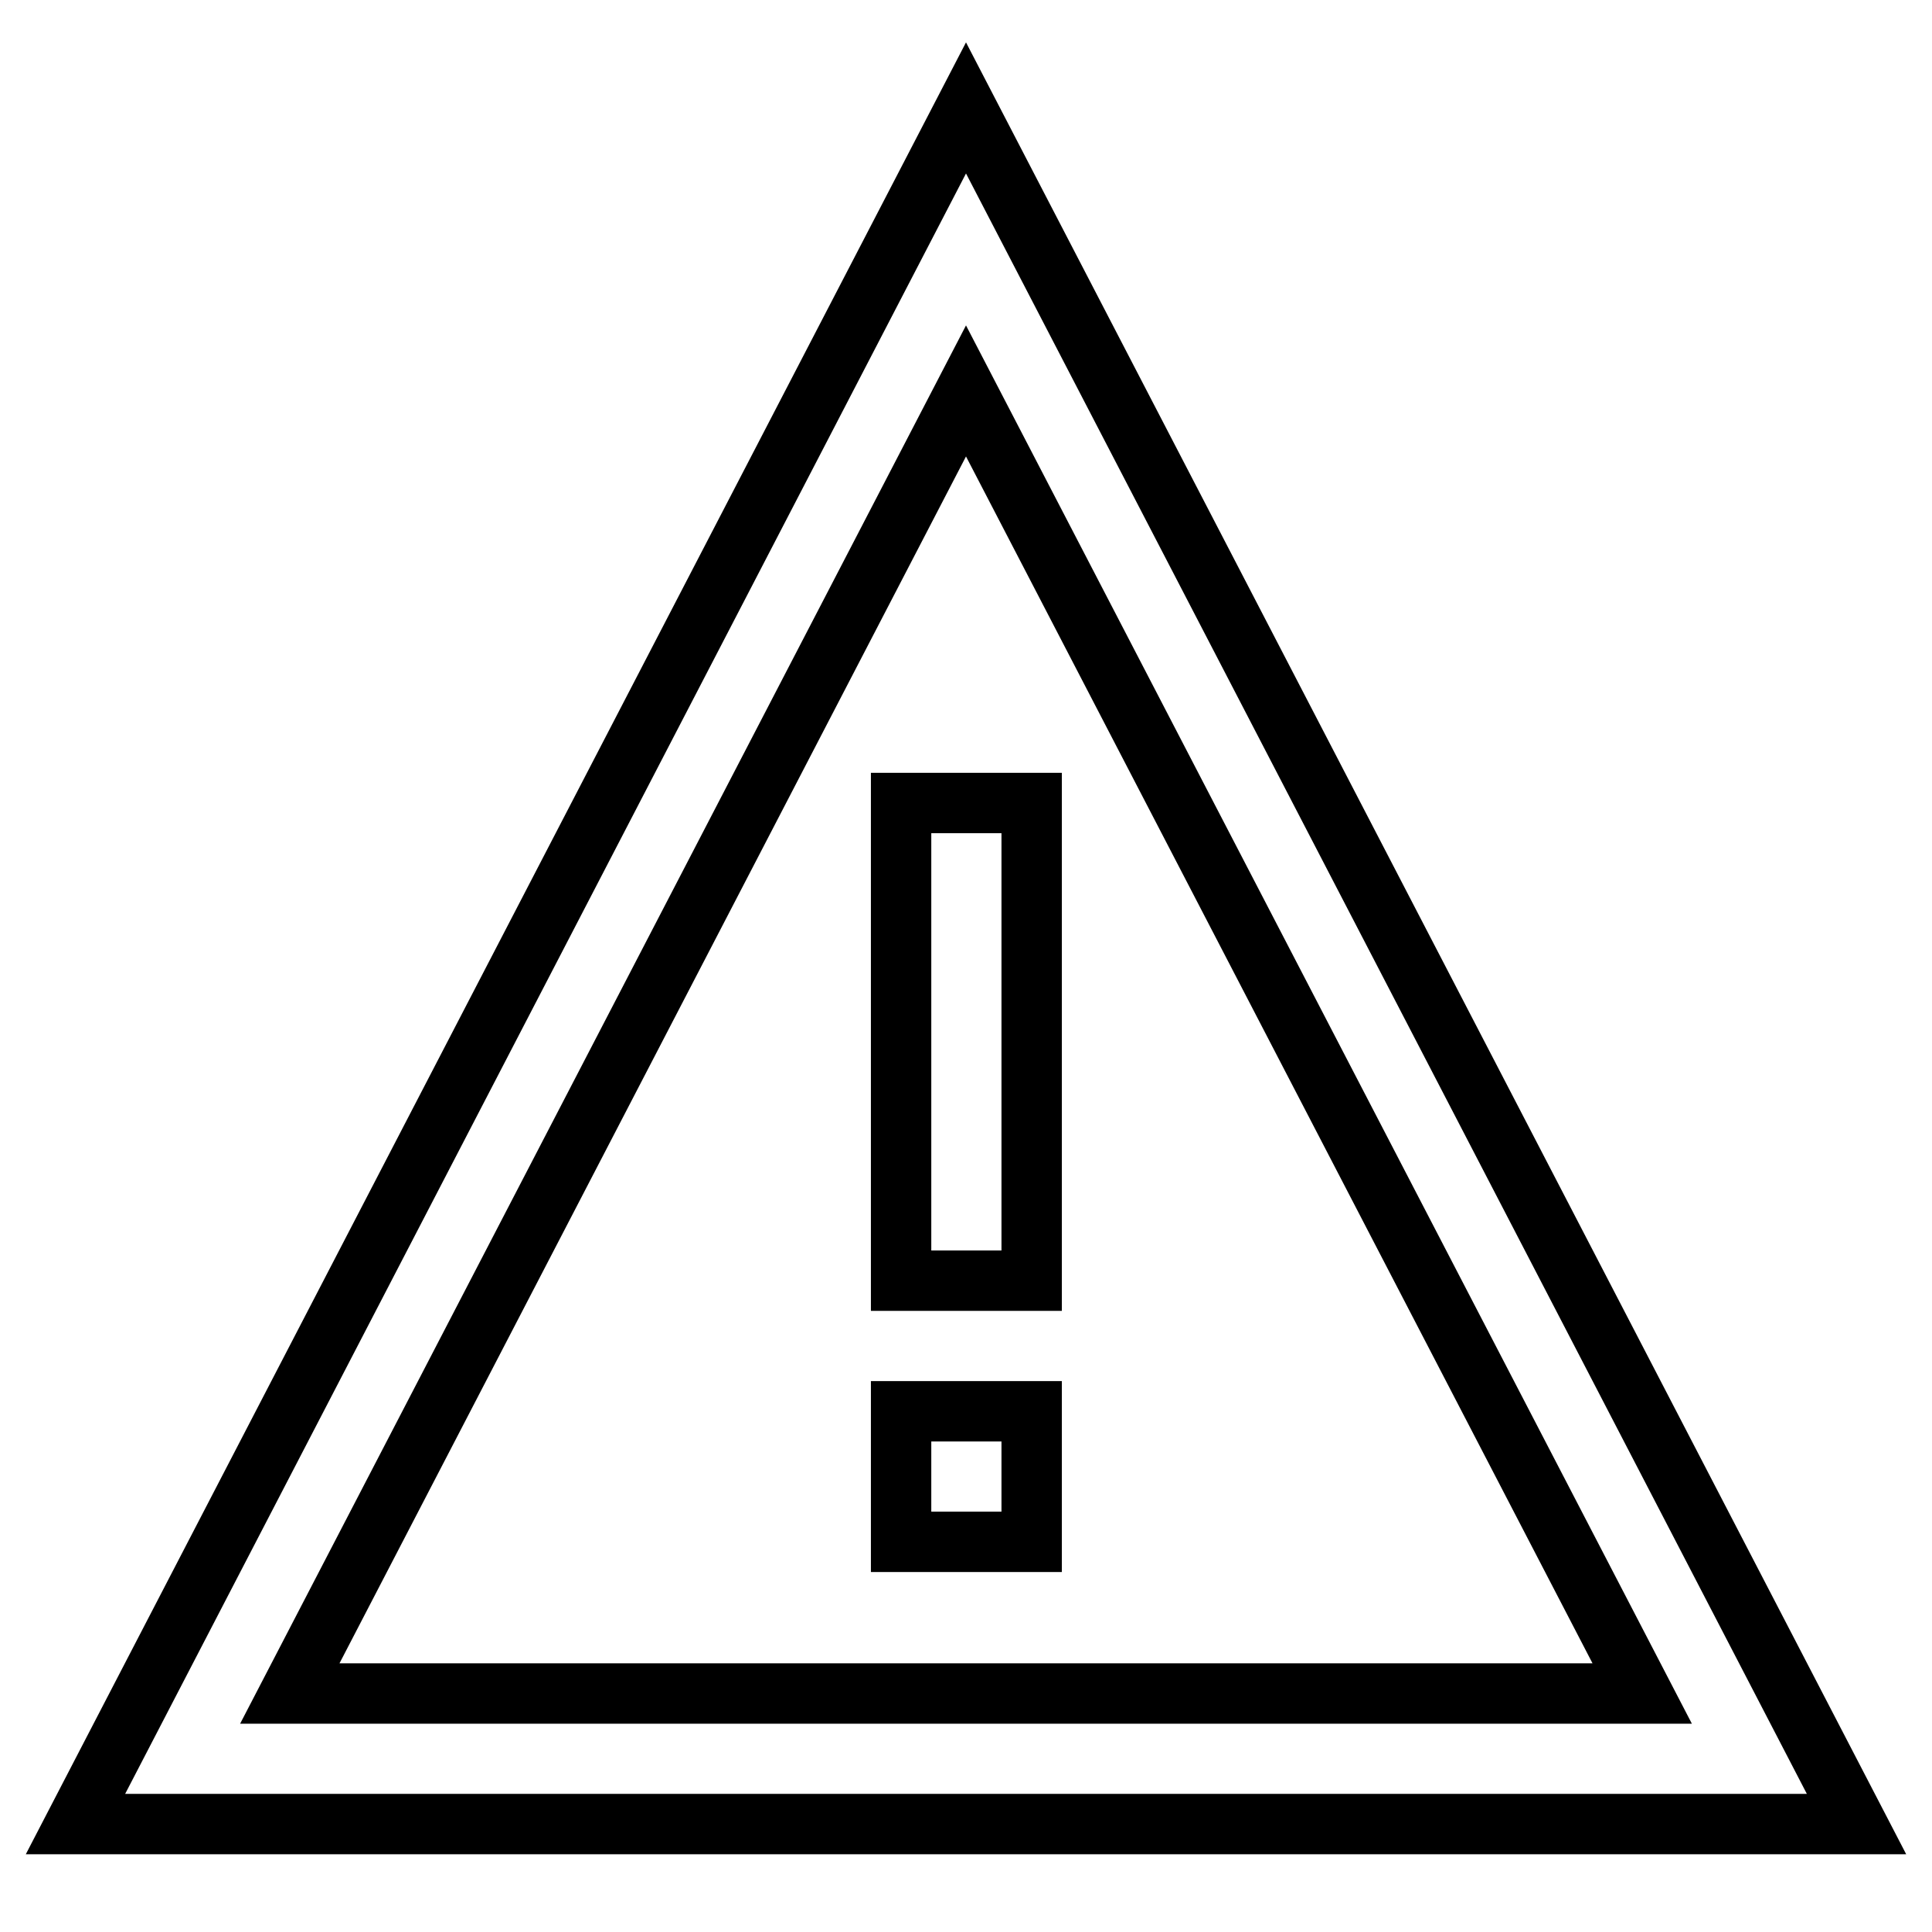
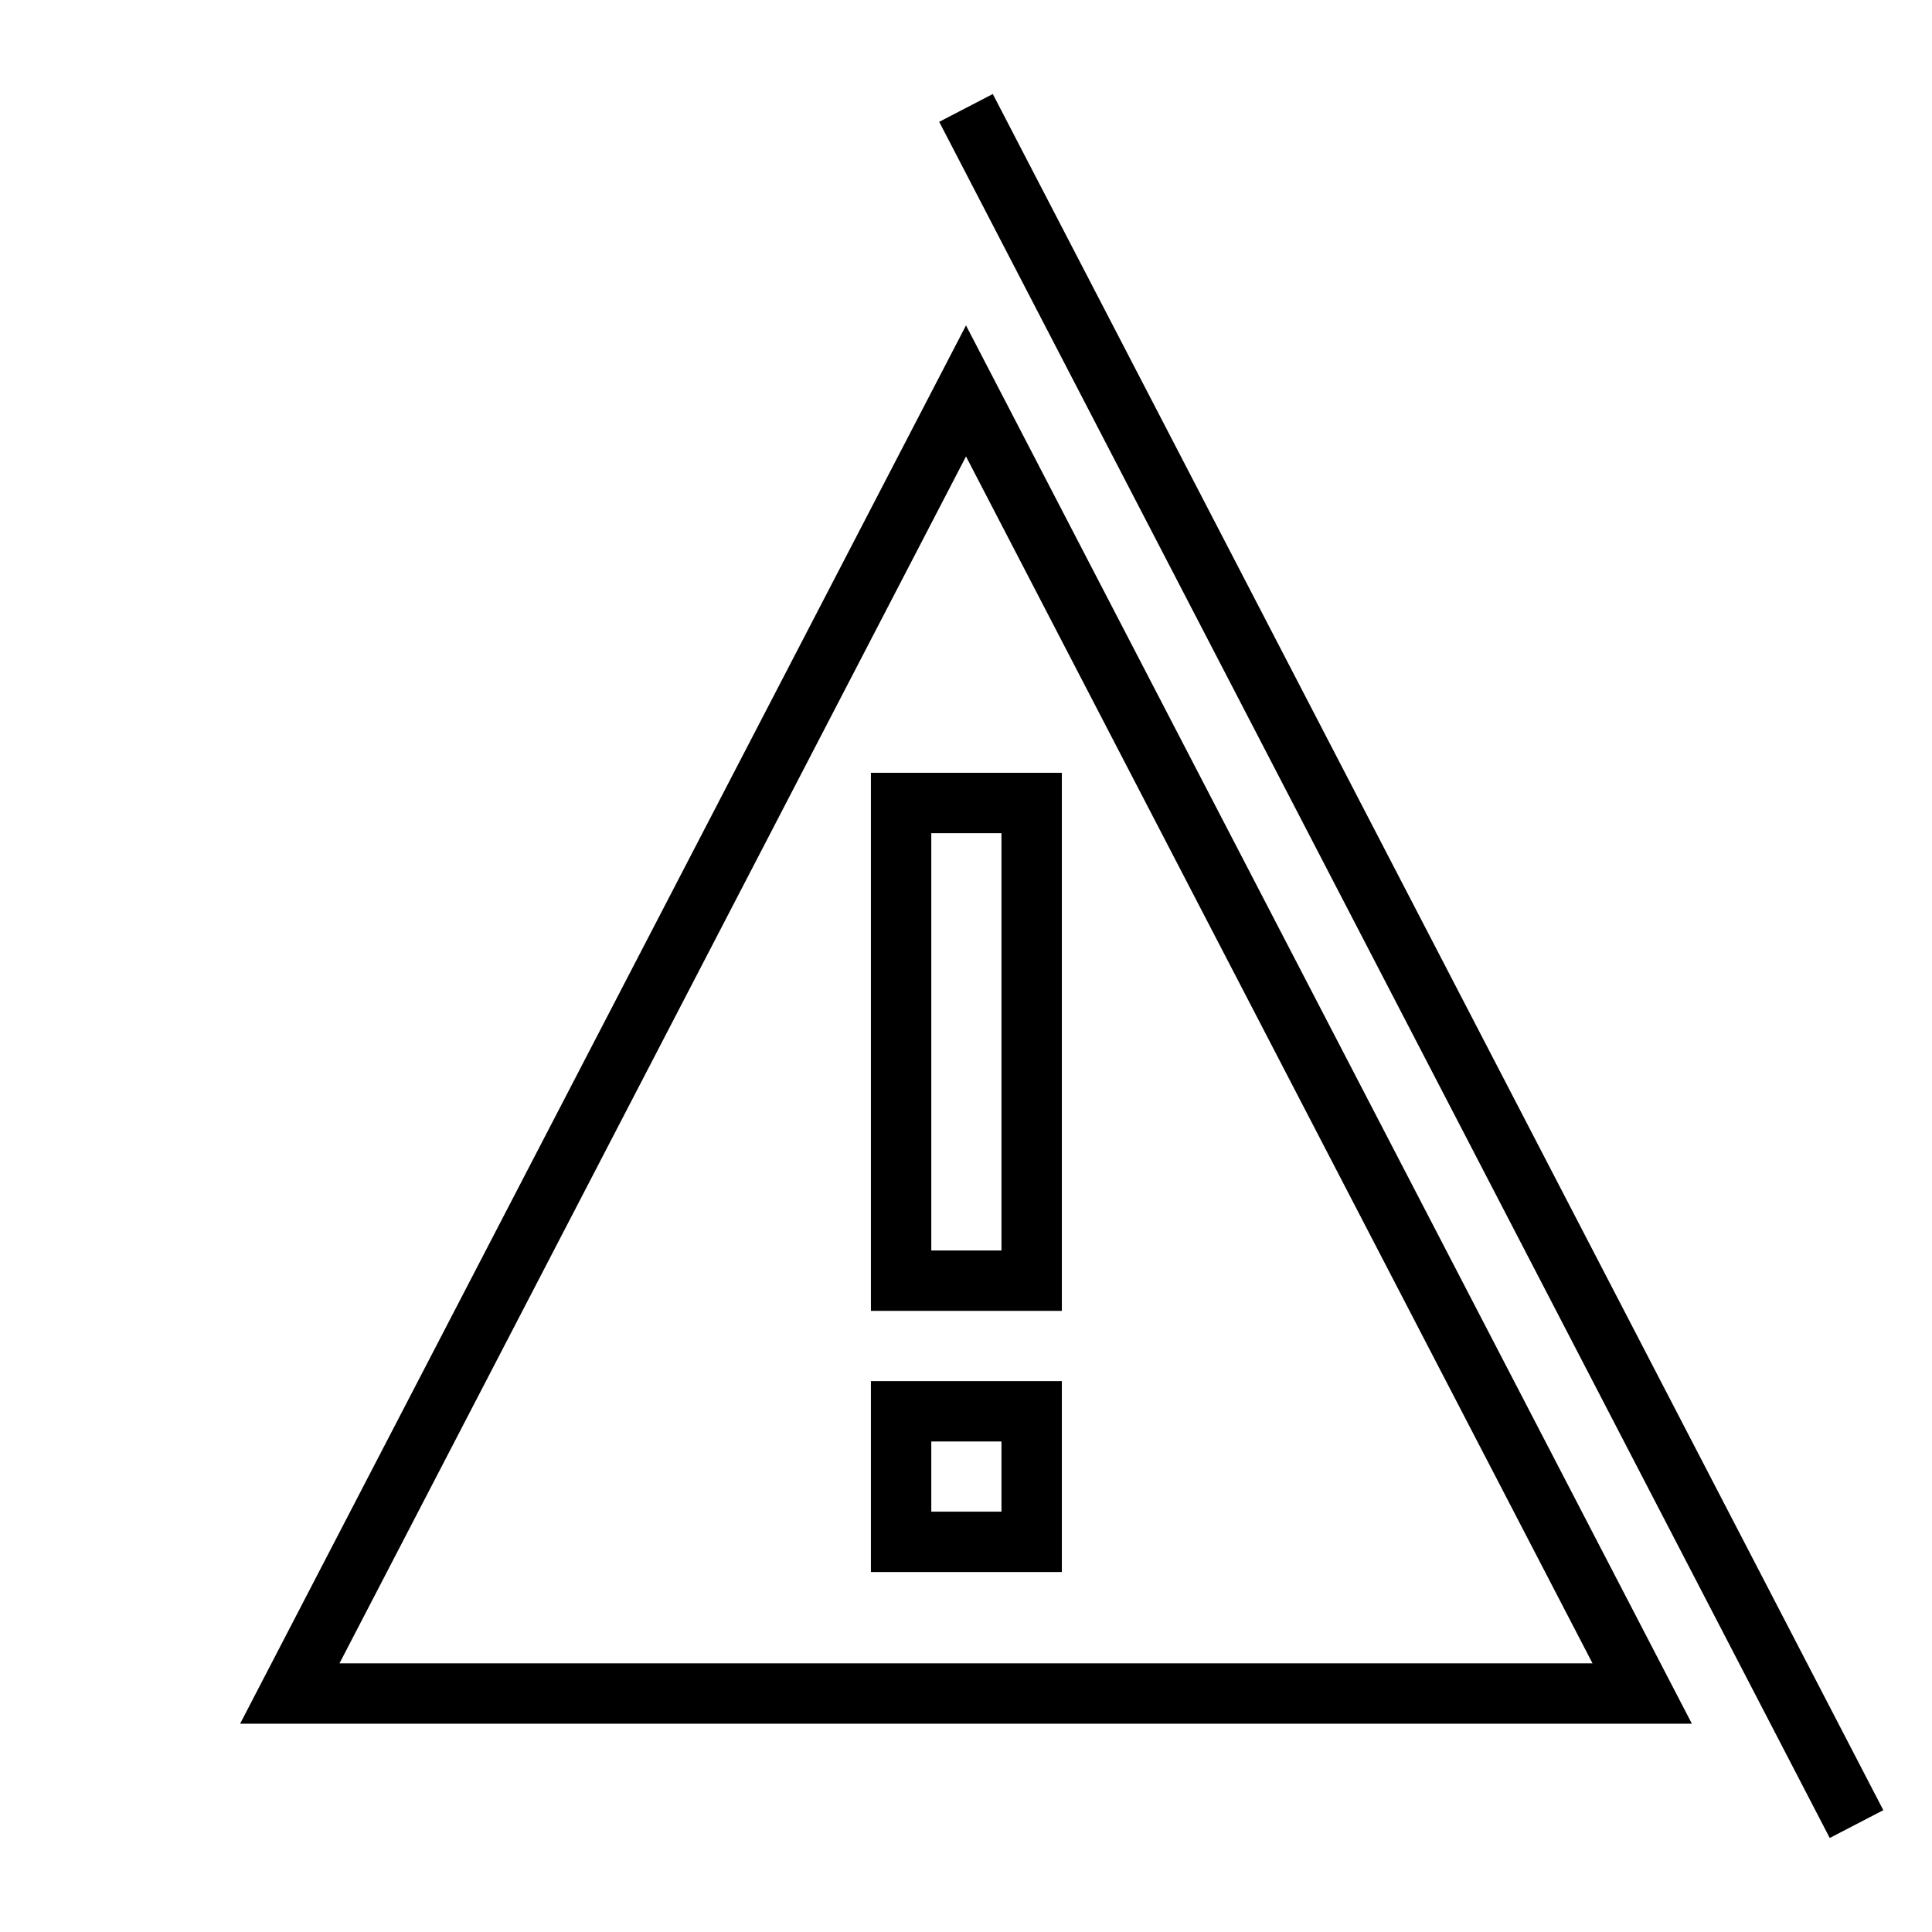
<svg xmlns="http://www.w3.org/2000/svg" version="1.1" x="0px" y="0px" viewBox="0 0 256 256" enable-background="new 0 0 256 256" xml:space="preserve">
  <g>
-     <path stroke-width="8" fill-opacity="0" stroke="#000000" d="M128,14.3l118,227.4H10L128,14.3z M38.4,224.4h179.2L128,51.8L38.4,224.4z M119.4,106.4h17.3v63.3h-17.3 V106.4z M119.4,187h17.3v17.3h-17.3V187z" />
+     <path stroke-width="8" fill-opacity="0" stroke="#000000" d="M128,14.3l118,227.4L128,14.3z M38.4,224.4h179.2L128,51.8L38.4,224.4z M119.4,106.4h17.3v63.3h-17.3 V106.4z M119.4,187h17.3v17.3h-17.3V187z" />
  </g>
</svg>